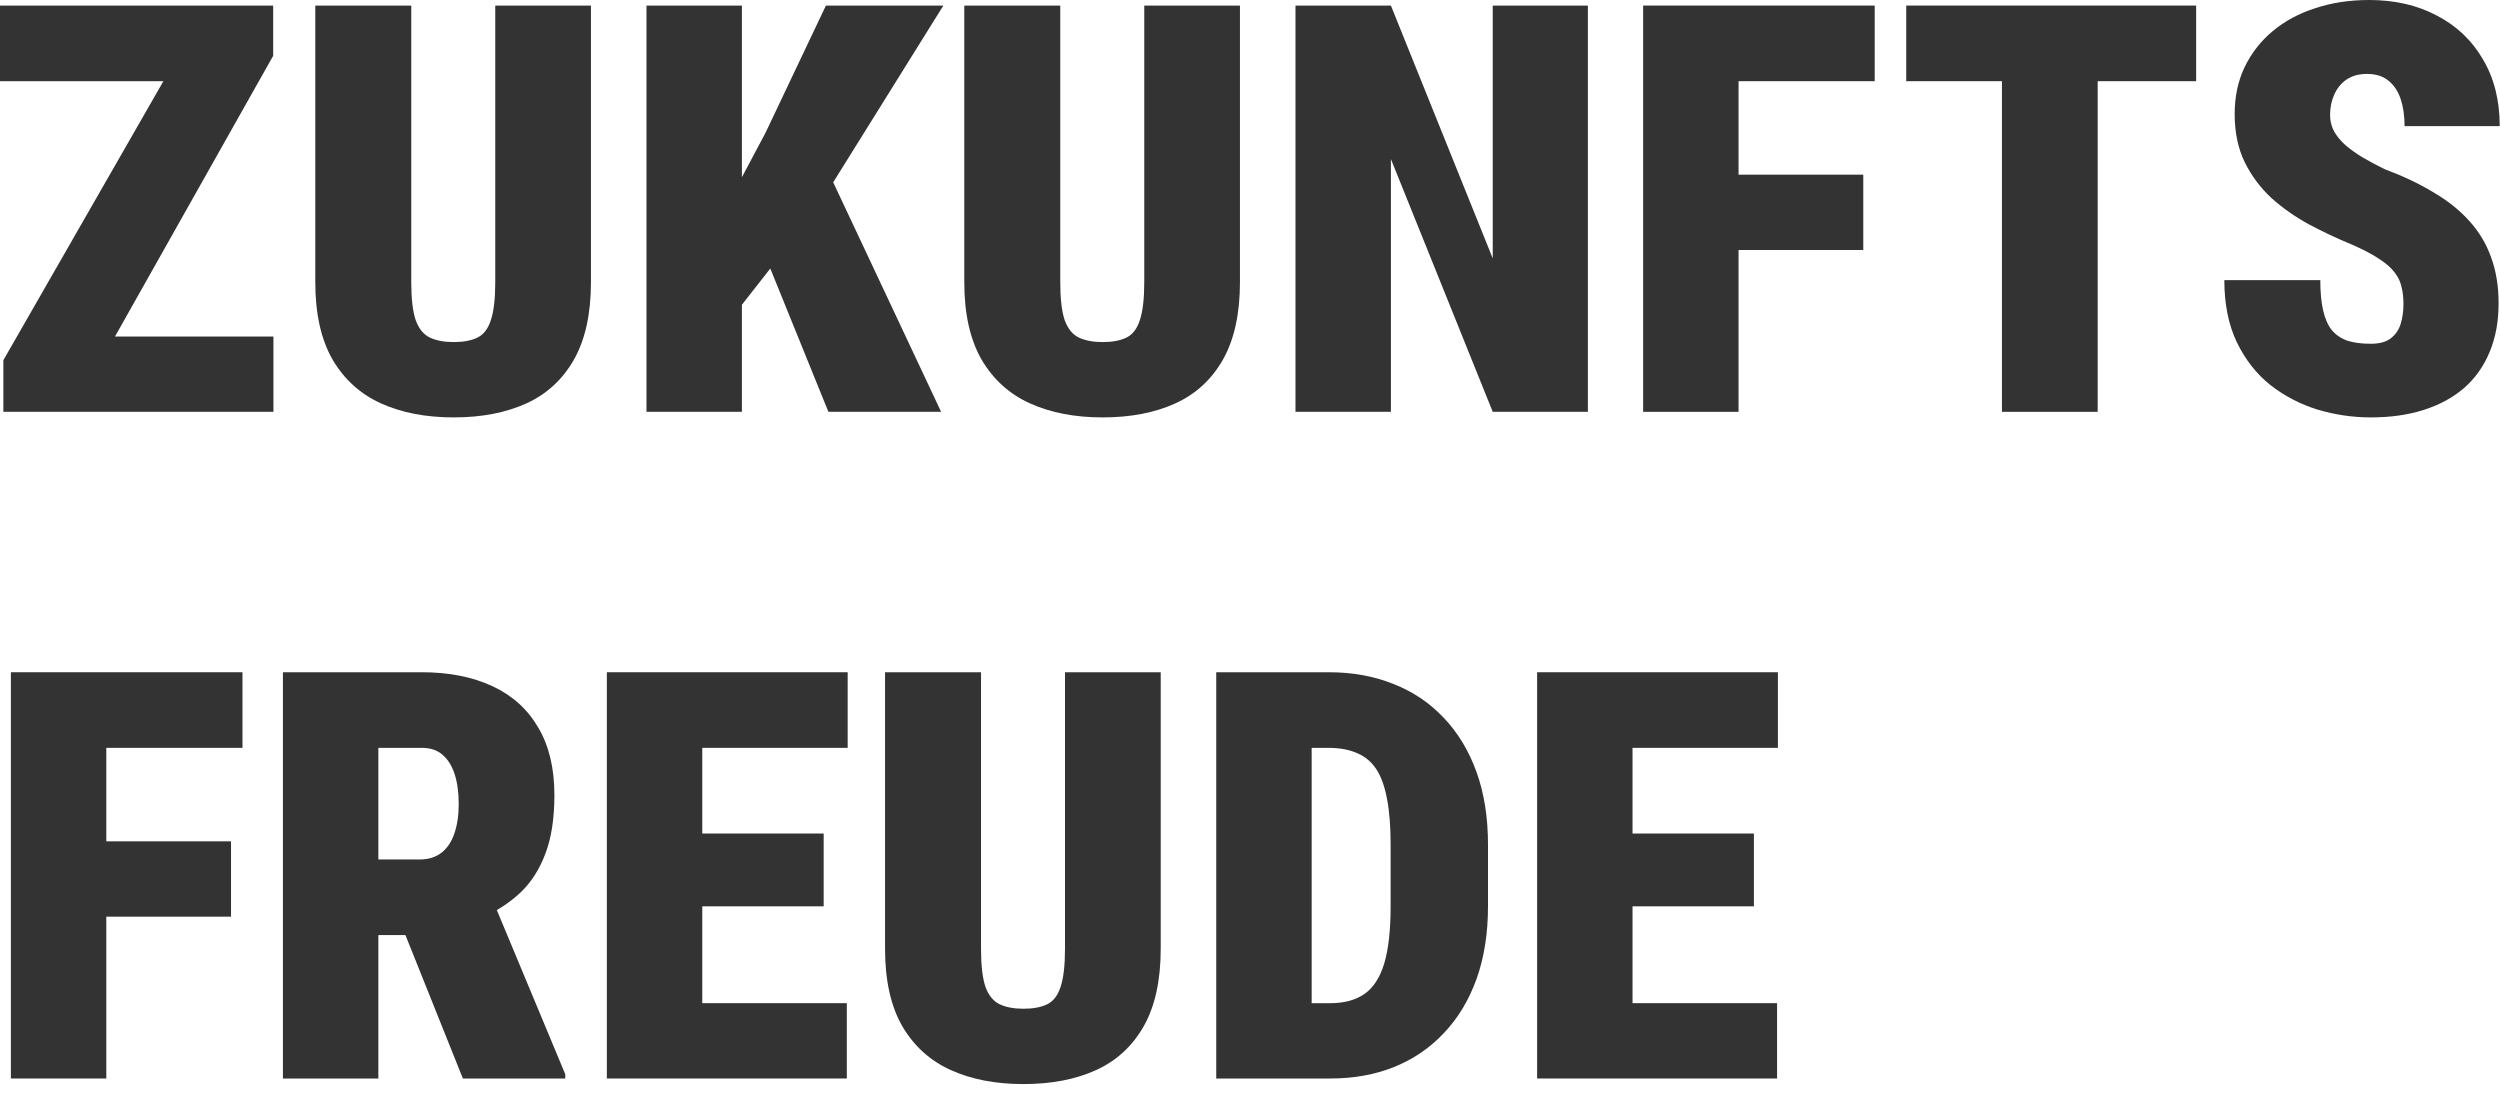
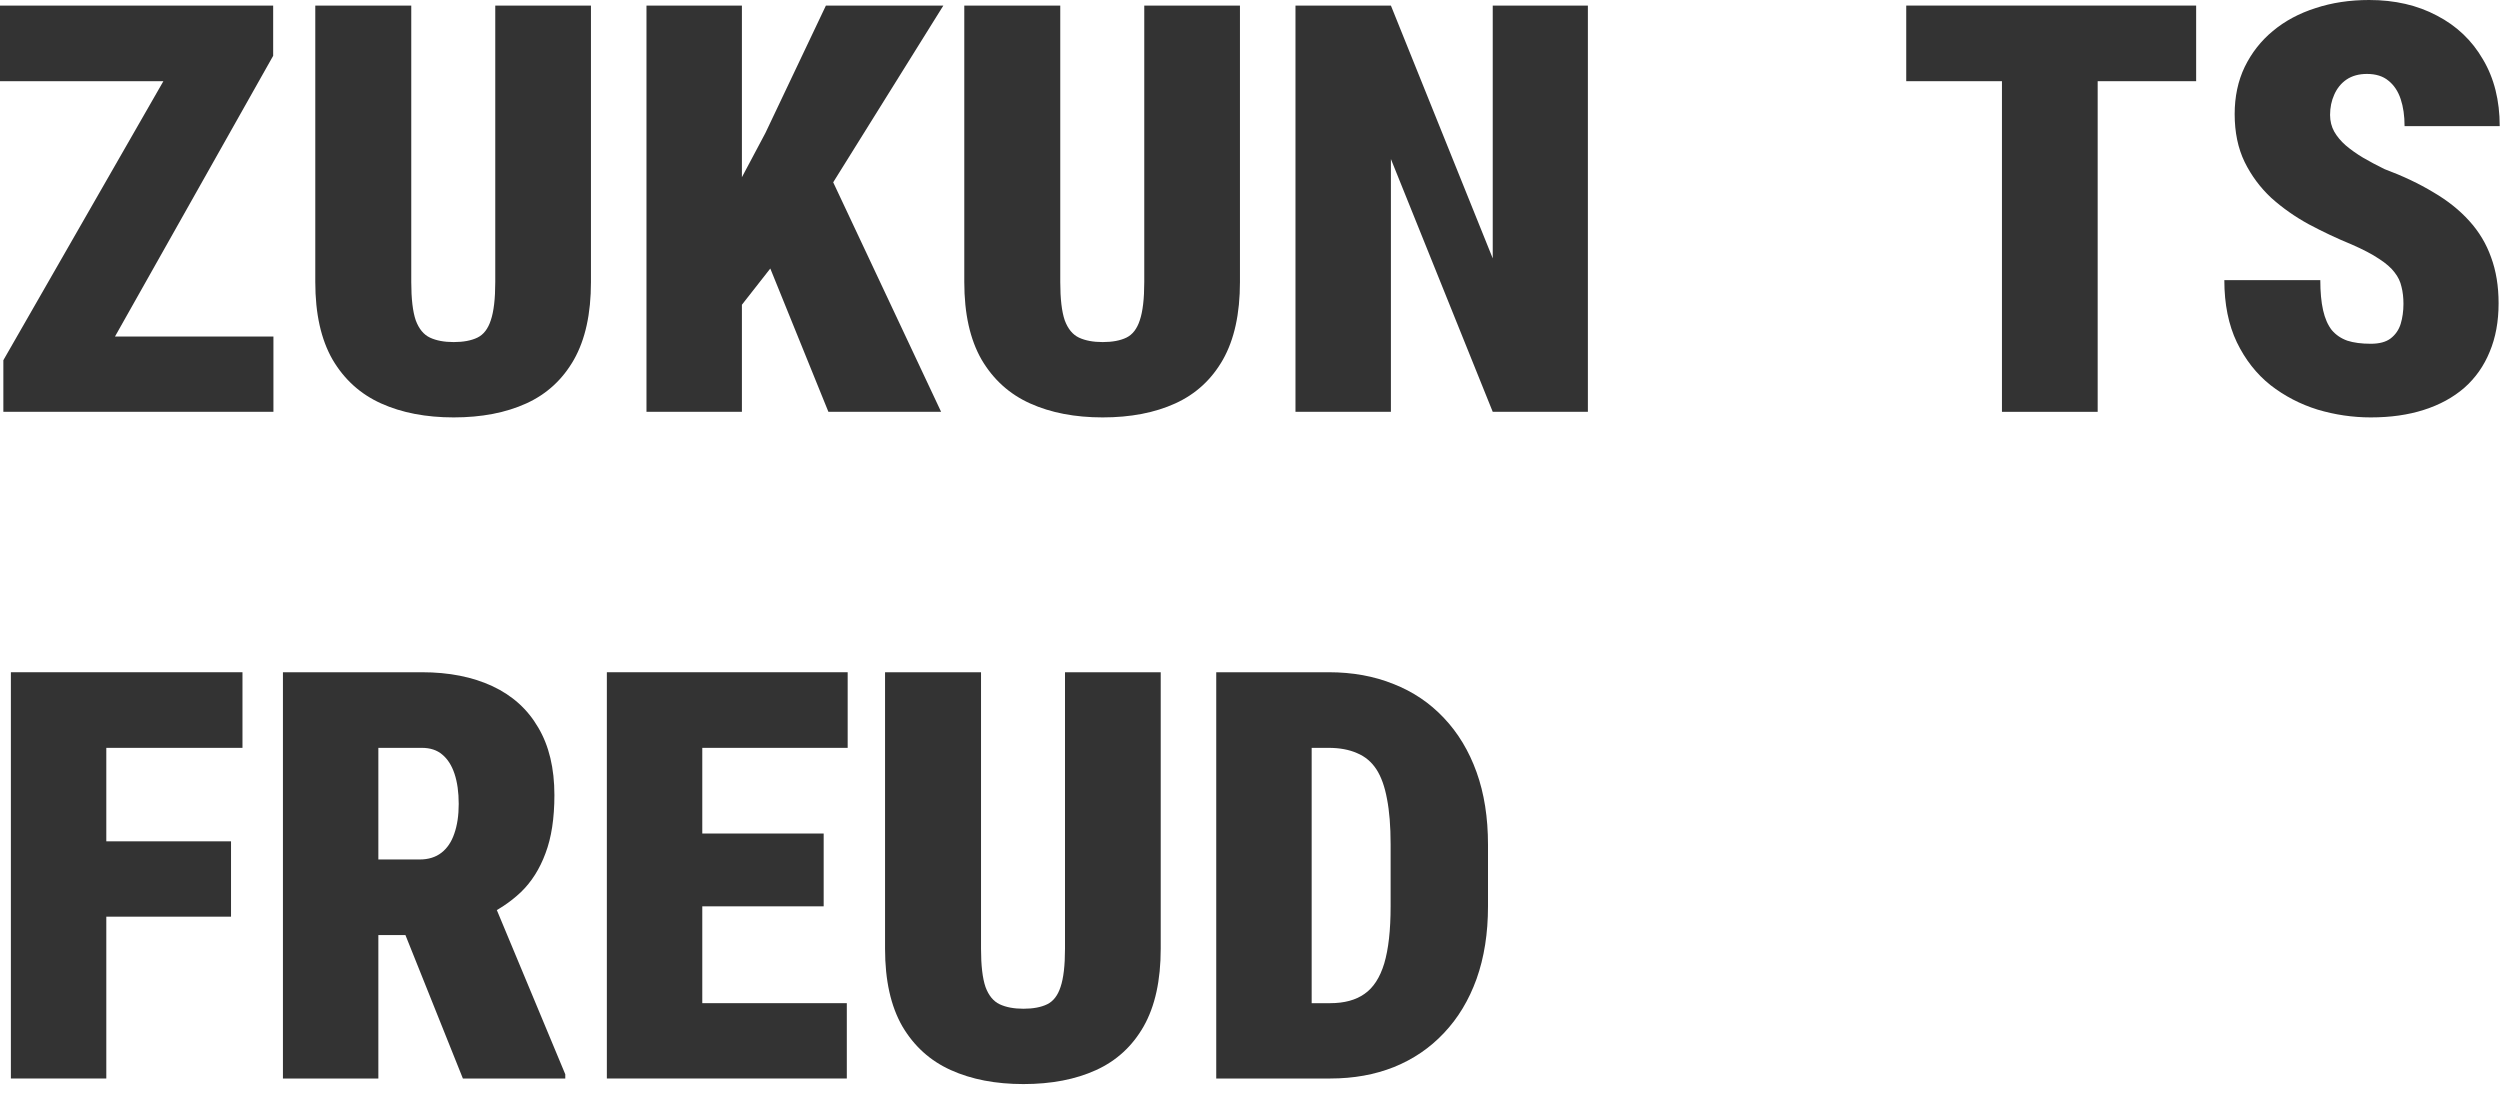
<svg xmlns="http://www.w3.org/2000/svg" width="105" height="46" viewBox="0 0 105 46" fill="none">
  <g clip-path="url(#clip0_10320_39583)">
-     <path d="M74.637 42.133V45.297H67.172V42.133H74.637ZM68.566 28.234V45.297H64.559V28.234H68.566ZM73.664 35.008V38.066H67.172V35.008H73.664ZM74.672 28.234V31.41H67.172V28.234H74.672Z" fill="#333333" />
    <path d="M55.875 45.297H52.746L52.77 42.133H55.875C56.461 42.133 56.938 42.004 57.305 41.746C57.68 41.488 57.957 41.062 58.137 40.469C58.316 39.867 58.406 39.066 58.406 38.066V35.453C58.406 34.703 58.355 34.07 58.254 33.555C58.16 33.039 58.012 32.625 57.809 32.312C57.605 32 57.336 31.773 57 31.633C56.664 31.484 56.266 31.41 55.805 31.41H52.688V28.234H55.805C56.805 28.234 57.711 28.398 58.523 28.727C59.344 29.047 60.051 29.523 60.645 30.156C61.238 30.781 61.695 31.539 62.016 32.43C62.336 33.32 62.496 34.336 62.496 35.477V38.066C62.496 39.199 62.336 40.215 62.016 41.113C61.695 42.004 61.238 42.762 60.645 43.387C60.059 44.012 59.359 44.488 58.547 44.816C57.742 45.137 56.852 45.297 55.875 45.297ZM55.09 28.234V45.297H51.082V28.234H55.09Z" fill="#333333" />
    <path d="M44.73 28.234L48.75 28.234V39.848C48.75 41.176 48.512 42.262 48.035 43.105C47.559 43.941 46.891 44.555 46.031 44.945C45.172 45.336 44.156 45.531 42.984 45.531C41.82 45.531 40.805 45.336 39.938 44.945C39.07 44.555 38.391 43.941 37.898 43.105C37.414 42.262 37.172 41.176 37.172 39.848V28.234H41.203V39.848C41.203 40.551 41.266 41.086 41.391 41.453C41.523 41.812 41.723 42.055 41.988 42.18C42.254 42.305 42.586 42.367 42.984 42.367C43.391 42.367 43.723 42.305 43.98 42.18C44.238 42.055 44.426 41.812 44.543 41.453C44.668 41.086 44.73 40.551 44.73 39.848V28.234Z" fill="#333333" />
    <path d="M35.566 42.133V45.297H28.102V42.133H35.566ZM29.496 28.234L29.496 45.297H25.488L25.488 28.234H29.496ZM34.594 35.008V38.066H28.102V35.008H34.594ZM35.602 28.234V31.41H28.102V28.234H35.602Z" fill="#333333" />
    <path d="M11.883 28.234H17.719C18.859 28.234 19.848 28.43 20.684 28.82C21.52 29.211 22.16 29.789 22.605 30.555C23.059 31.32 23.285 32.266 23.285 33.391C23.285 34.367 23.16 35.184 22.91 35.84C22.668 36.496 22.324 37.039 21.879 37.469C21.434 37.891 20.91 38.238 20.309 38.512L19.008 39.273H14.426L14.402 36.098H17.625C17.992 36.098 18.297 36.004 18.539 35.816C18.781 35.629 18.961 35.363 19.078 35.02C19.203 34.668 19.266 34.25 19.266 33.766C19.266 33.273 19.207 32.852 19.09 32.5C18.973 32.148 18.801 31.879 18.574 31.691C18.355 31.504 18.07 31.41 17.719 31.41H15.891L15.891 45.297H11.883L11.883 28.234ZM19.441 45.297L16.418 37.75L20.66 37.727L23.742 45.121V45.297H19.441Z" fill="#333333" />
    <path d="M4.465 28.234L4.465 45.297H0.457L0.457 28.234H4.465ZM9.703 35.336V38.5H3.375L3.375 35.336H9.703ZM10.184 28.234V31.41H3.375L3.375 28.234H10.184Z" fill="#333333" />
    <path d="M100.945 12.762C100.945 12.496 100.918 12.258 100.863 12.047C100.816 11.828 100.719 11.625 100.57 11.438C100.43 11.25 100.215 11.062 99.926 10.875C99.637 10.68 99.25 10.477 98.766 10.266C98.156 10.016 97.559 9.734 96.973 9.422C96.387 9.102 95.859 8.73 95.391 8.309C94.93 7.879 94.559 7.379 94.277 6.809C93.996 6.23 93.856 5.559 93.856 4.793C93.856 4.059 93.996 3.398 94.277 2.812C94.566 2.219 94.961 1.715 95.461 1.301C95.969 0.879 96.566 0.559 97.254 0.34C97.941 0.113 98.691 0 99.504 0C100.582 0 101.531 0.219 102.352 0.656C103.18 1.086 103.824 1.699 104.285 2.496C104.754 3.285 104.988 4.219 104.988 5.297L100.992 5.297C100.992 4.867 100.938 4.488 100.828 4.16C100.719 3.832 100.547 3.574 100.312 3.387C100.086 3.199 99.785 3.105 99.41 3.105C99.074 3.105 98.789 3.184 98.555 3.34C98.328 3.496 98.156 3.707 98.039 3.973C97.922 4.23 97.863 4.516 97.863 4.828C97.863 5.086 97.922 5.32 98.039 5.531C98.156 5.734 98.316 5.926 98.519 6.105C98.731 6.285 98.973 6.457 99.246 6.621C99.527 6.785 99.828 6.945 100.148 7.102C100.922 7.391 101.605 7.715 102.199 8.074C102.801 8.426 103.305 8.828 103.711 9.281C104.117 9.727 104.422 10.234 104.625 10.805C104.836 11.375 104.941 12.02 104.941 12.738C104.941 13.504 104.816 14.184 104.566 14.777C104.324 15.371 103.969 15.875 103.5 16.289C103.031 16.695 102.465 17.004 101.801 17.215C101.145 17.426 100.402 17.531 99.574 17.531C98.816 17.531 98.07 17.422 97.336 17.203C96.609 16.977 95.949 16.633 95.356 16.172C94.769 15.703 94.301 15.105 93.949 14.379C93.598 13.645 93.422 12.773 93.422 11.766H97.453C97.453 12.266 97.492 12.688 97.57 13.031C97.648 13.375 97.769 13.652 97.934 13.863C98.106 14.066 98.324 14.215 98.59 14.309C98.856 14.395 99.184 14.438 99.574 14.438C99.934 14.438 100.211 14.363 100.406 14.215C100.609 14.059 100.75 13.855 100.828 13.605C100.906 13.348 100.945 13.066 100.945 12.762Z" fill="#333333" />
    <path d="M88.102 0.234V17.297H84.082V0.234L88.102 0.234ZM92.238 0.234V3.41L80.062 3.41V0.234L92.238 0.234Z" fill="#333333" />
-     <path d="M73.019 0.234V17.297H69.012V0.234L73.019 0.234ZM78.258 7.336V10.5L71.93 10.5V7.336L78.258 7.336ZM78.738 0.234V3.41L71.93 3.41V0.234L78.738 0.234Z" fill="#333333" />
    <path d="M66.691 0.234V17.297L62.695 17.297L58.418 6.68V17.297H54.41V0.234L58.418 0.234L62.695 10.852V0.234L66.691 0.234Z" fill="#333333" />
    <path d="M48.059 0.234L52.078 0.234V11.848C52.078 13.176 51.84 14.262 51.363 15.105C50.887 15.941 50.219 16.555 49.359 16.945C48.5 17.336 47.484 17.531 46.312 17.531C45.148 17.531 44.133 17.336 43.266 16.945C42.398 16.555 41.719 15.941 41.227 15.105C40.742 14.262 40.5 13.176 40.5 11.848V0.234L44.531 0.234V11.848C44.531 12.551 44.594 13.086 44.719 13.453C44.852 13.812 45.051 14.055 45.316 14.18C45.582 14.305 45.914 14.367 46.312 14.367C46.719 14.367 47.051 14.305 47.309 14.18C47.566 14.055 47.754 13.812 47.871 13.453C47.996 13.086 48.059 12.551 48.059 11.848V0.234Z" fill="#333333" />
    <path d="M31.16 0.234L31.16 17.297H27.152L27.152 0.234L31.16 0.234ZM39.621 0.234L34.23 8.883L30.914 13.113L30.152 9.34L32.145 5.59L34.688 0.234L39.621 0.234ZM34.793 17.297L31.676 9.609L34.805 7.254L39.527 17.297L34.793 17.297Z" fill="#333333" />
    <path d="M20.801 0.234L24.82 0.234V11.848C24.82 13.176 24.582 14.262 24.105 15.105C23.629 15.941 22.961 16.555 22.102 16.945C21.242 17.336 20.227 17.531 19.055 17.531C17.891 17.531 16.875 17.336 16.008 16.945C15.141 16.555 14.461 15.941 13.969 15.105C13.484 14.262 13.242 13.176 13.242 11.848L13.242 0.234L17.273 0.234V11.848C17.273 12.551 17.336 13.086 17.461 13.453C17.594 13.812 17.793 14.055 18.059 14.18C18.324 14.305 18.656 14.367 19.055 14.367C19.461 14.367 19.793 14.305 20.051 14.18C20.309 14.055 20.496 13.812 20.613 13.453C20.738 13.086 20.801 12.551 20.801 11.848V0.234Z" fill="#333333" />
    <path d="M11.484 14.133L11.484 17.297L1.043 17.297L1.043 14.133L11.484 14.133ZM11.473 2.344L3.047 17.297H0.141L0.141 15.129L8.684 0.234L11.473 0.234V2.344ZM10.195 0.234V3.41L0 3.41L0 0.234L10.195 0.234Z" fill="#333333" />
  </g>
  <defs>
    <clipPath id="clip0_10320_39583">
      <rect width="104.988" height="45.531" fill="white" />
    </clipPath>
  </defs>
</svg>